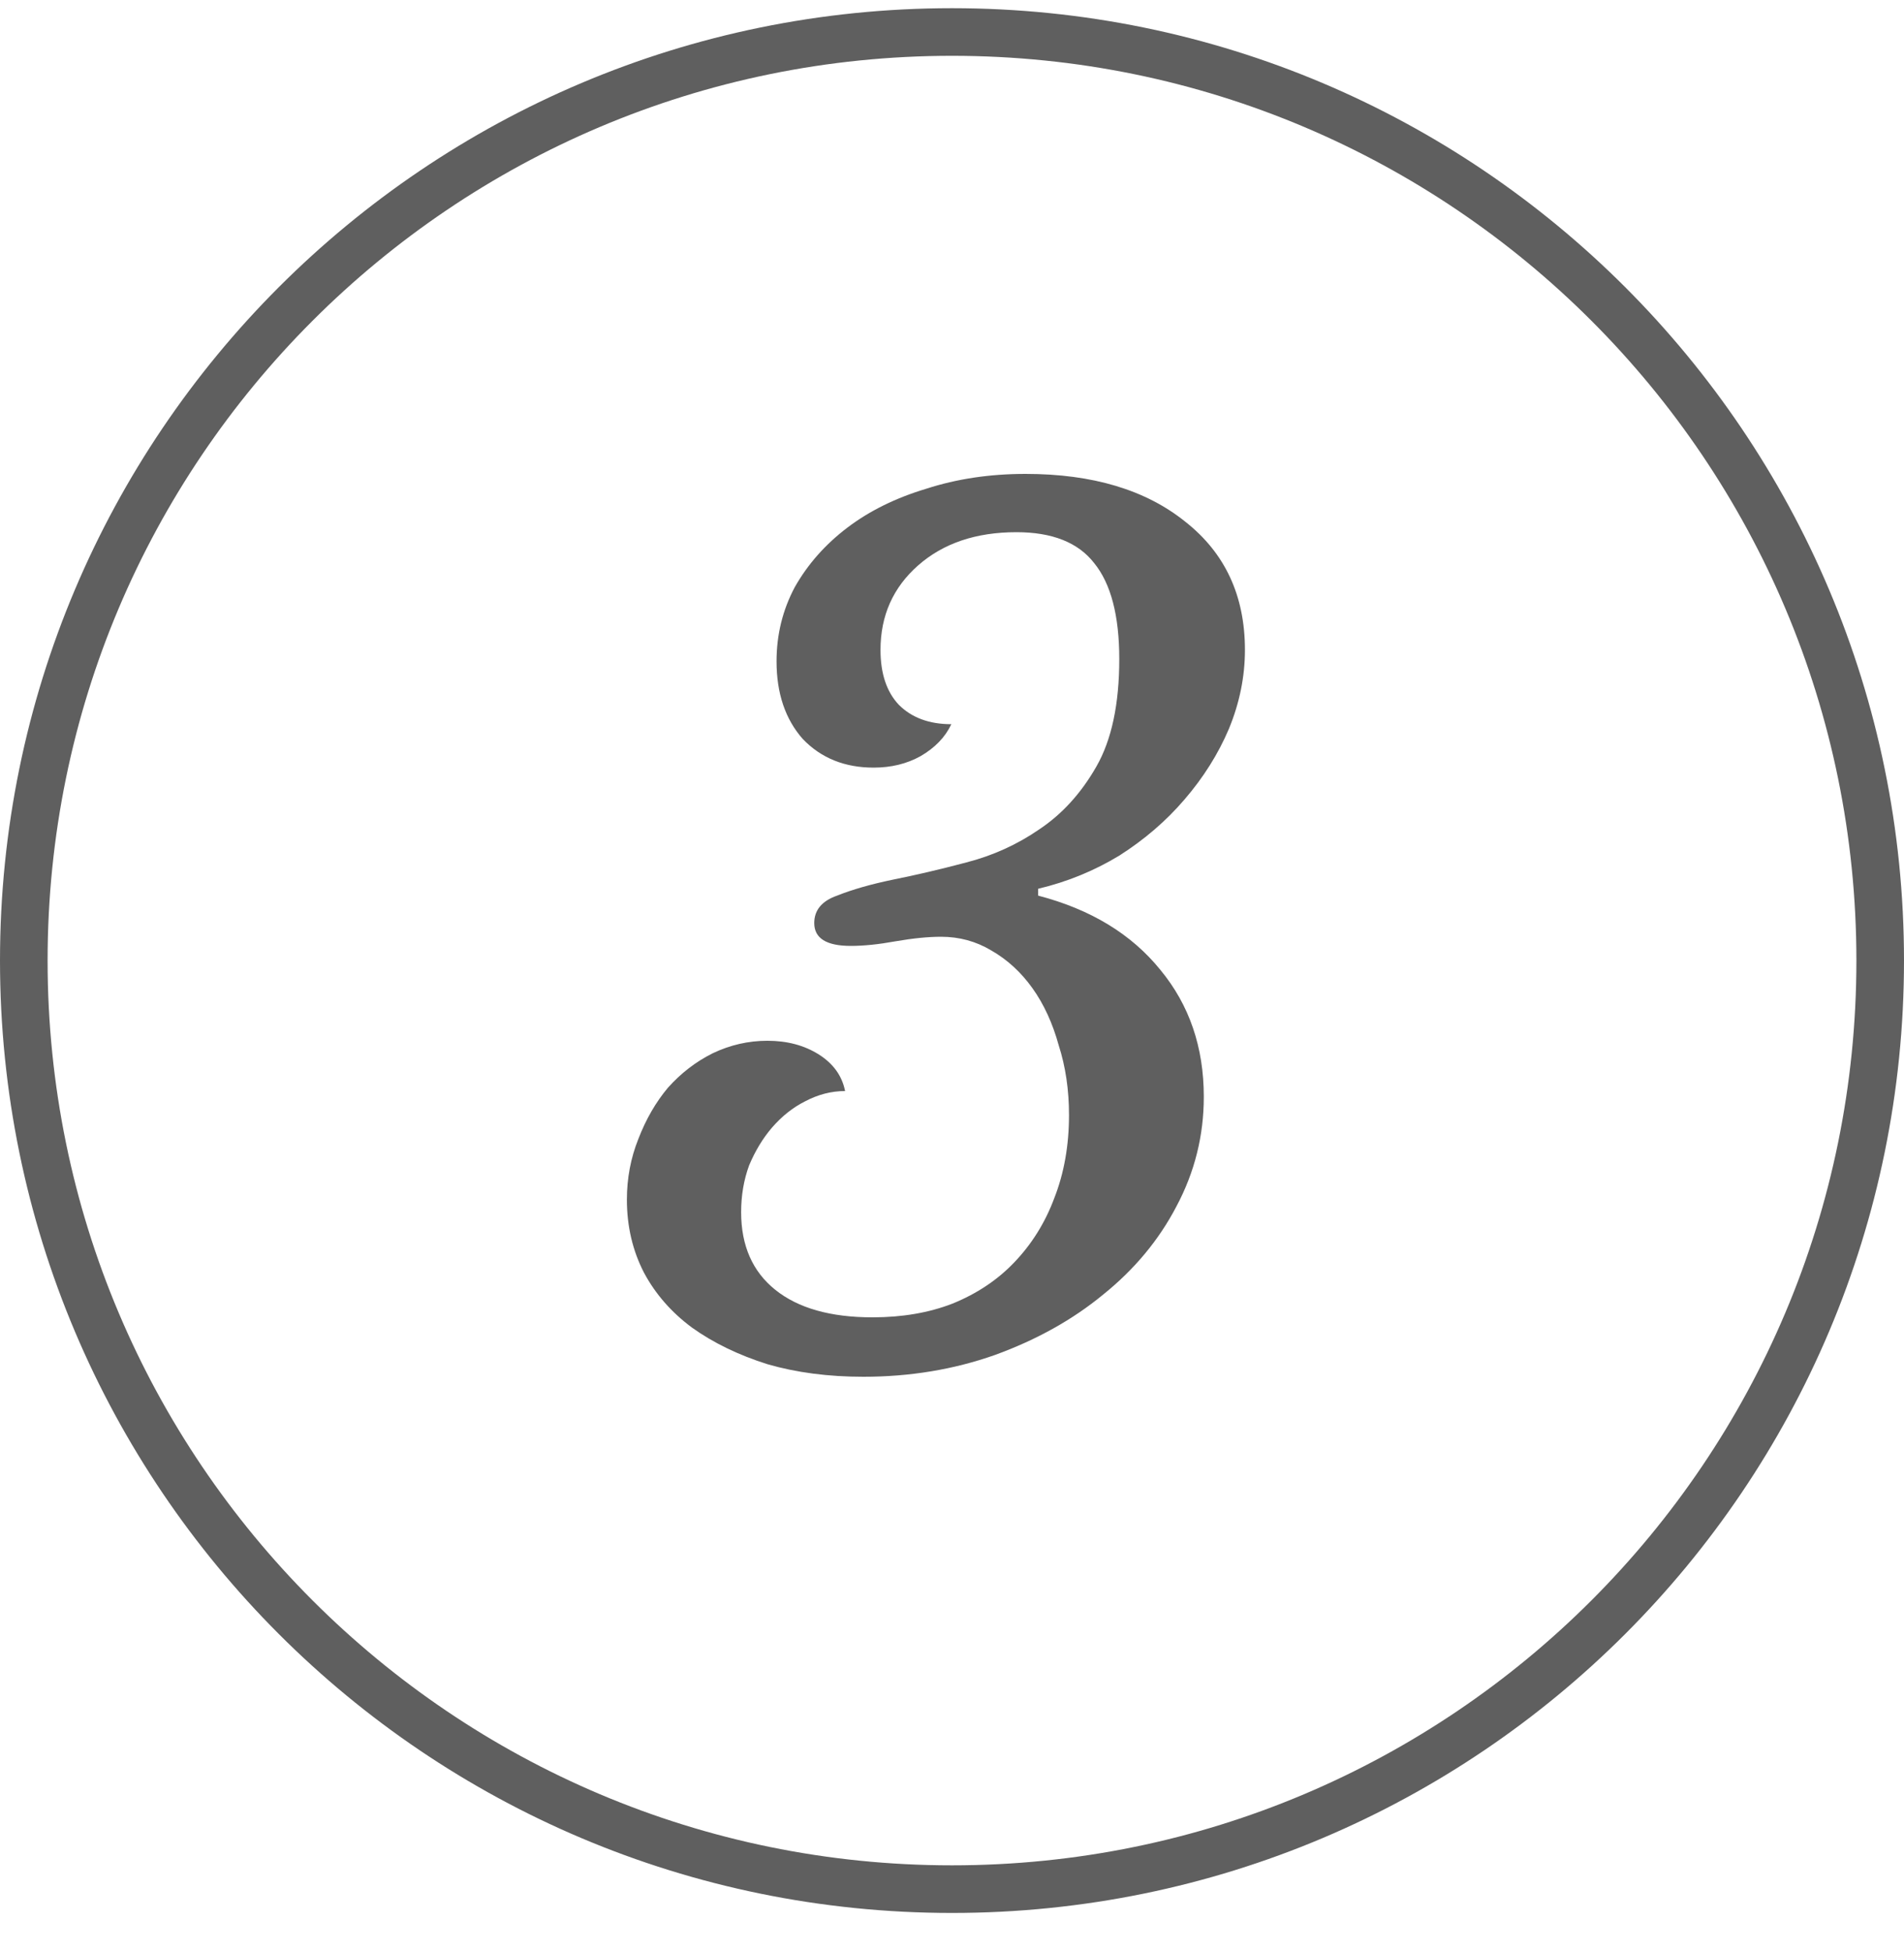
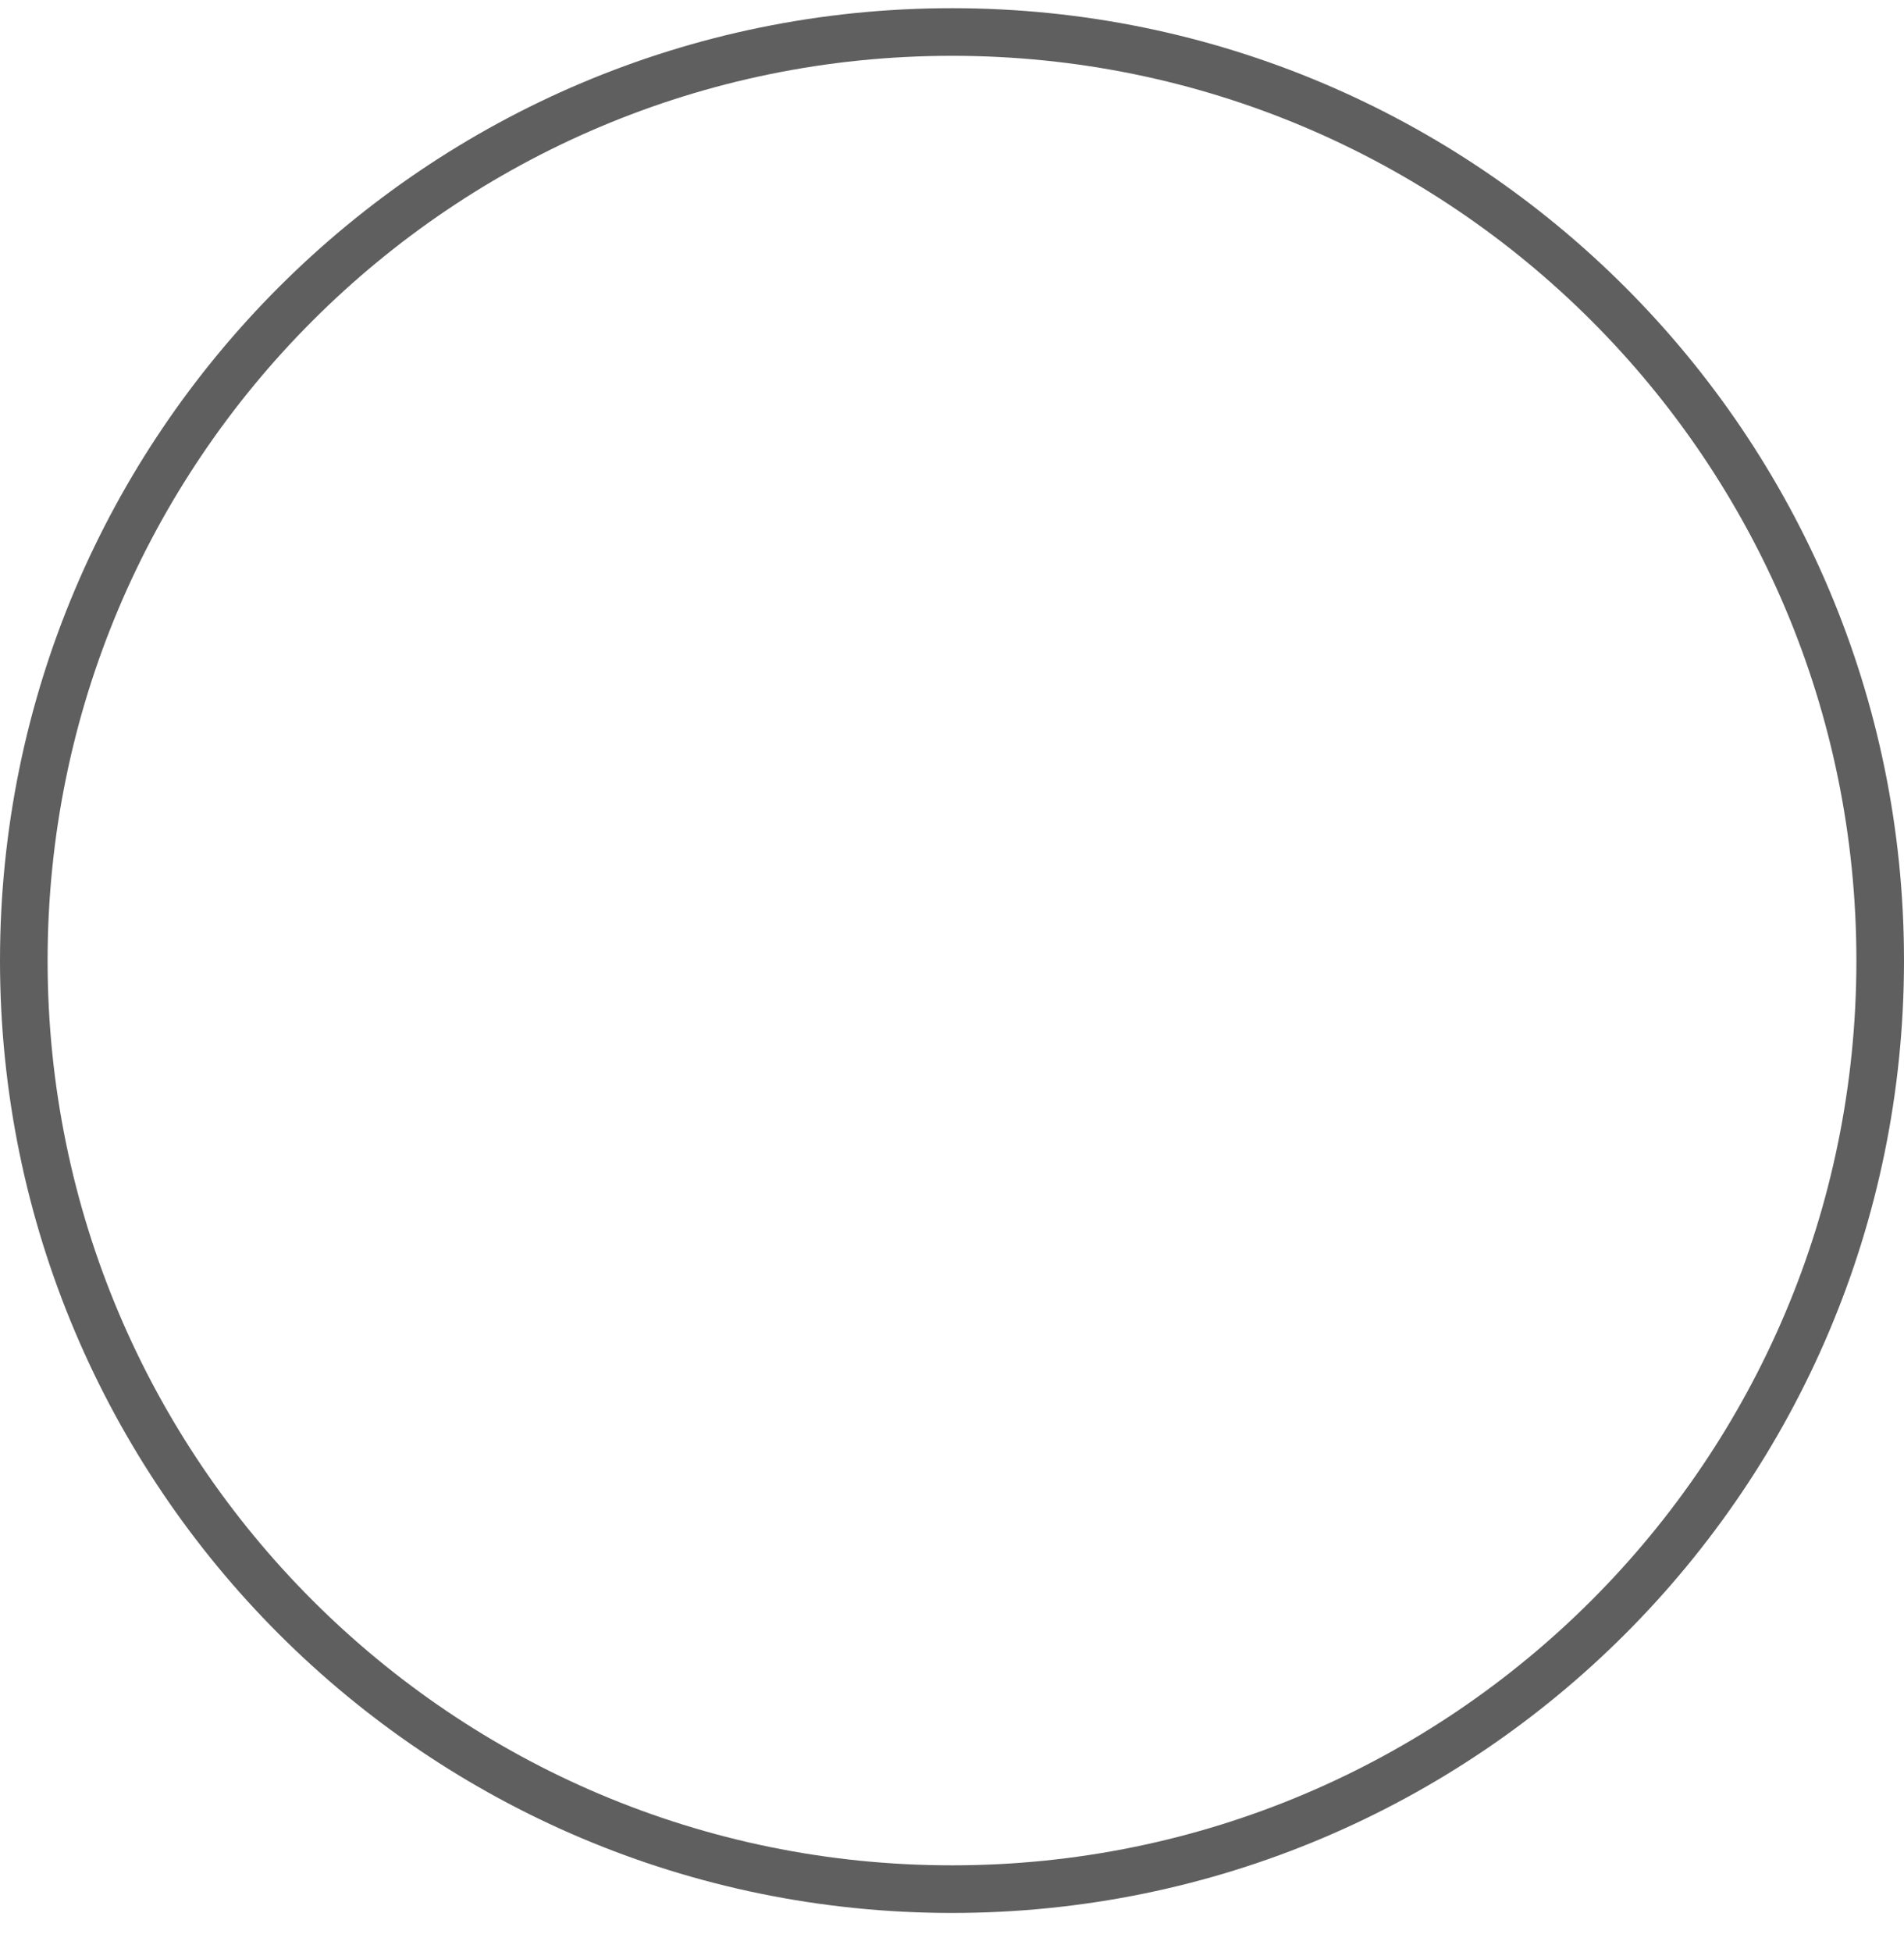
<svg xmlns="http://www.w3.org/2000/svg" width="40" height="41" viewBox="0 0 40 41" fill="none">
  <path d="M0.5 20.172C0.5 9.403 9.23 0.672 20 0.672C30.77 0.672 39.5 9.403 39.5 20.172C39.5 30.942 30.77 39.672 20 39.672C9.23 39.672 0.5 30.942 0.5 20.172Z" stroke="#5F5F5F" />
-   <path d="M22.458 23.416C22.458 22.888 22.386 22.4 22.242 21.952C22.114 21.488 21.93 21.088 21.69 20.752C21.45 20.416 21.162 20.152 20.826 19.96C20.506 19.768 20.154 19.672 19.77 19.672C19.498 19.672 19.178 19.704 18.81 19.768C18.458 19.832 18.146 19.864 17.874 19.864C17.362 19.864 17.106 19.704 17.106 19.384C17.106 19.112 17.266 18.92 17.586 18.808C17.906 18.68 18.298 18.568 18.762 18.472C19.242 18.376 19.754 18.256 20.298 18.112C20.858 17.968 21.37 17.736 21.834 17.416C22.314 17.096 22.714 16.656 23.034 16.096C23.354 15.536 23.514 14.784 23.514 13.84C23.514 12.928 23.338 12.256 22.986 11.824C22.65 11.392 22.106 11.176 21.354 11.176C20.506 11.176 19.818 11.408 19.29 11.872C18.762 12.336 18.498 12.928 18.498 13.648C18.498 14.144 18.626 14.528 18.882 14.8C19.154 15.072 19.522 15.208 19.986 15.208C19.858 15.48 19.642 15.704 19.338 15.88C19.05 16.04 18.722 16.12 18.354 16.12C17.746 16.12 17.25 15.92 16.866 15.52C16.498 15.104 16.314 14.56 16.314 13.888C16.314 13.328 16.442 12.808 16.698 12.328C16.97 11.848 17.338 11.432 17.802 11.08C18.266 10.728 18.818 10.456 19.458 10.264C20.098 10.056 20.794 9.952 21.546 9.952C22.954 9.952 24.074 10.288 24.906 10.96C25.738 11.616 26.154 12.512 26.154 13.648C26.154 14.208 26.042 14.76 25.818 15.304C25.594 15.832 25.282 16.328 24.882 16.792C24.498 17.24 24.042 17.632 23.514 17.968C22.986 18.288 22.418 18.52 21.81 18.664V18.808C22.914 19.096 23.77 19.616 24.378 20.368C24.986 21.104 25.29 21.992 25.29 23.032C25.29 23.848 25.098 24.616 24.714 25.336C24.346 26.04 23.834 26.656 23.178 27.184C22.538 27.712 21.778 28.136 20.898 28.456C20.034 28.76 19.114 28.912 18.138 28.912C17.402 28.912 16.73 28.824 16.122 28.648C15.514 28.456 14.986 28.2 14.538 27.88C14.106 27.56 13.77 27.176 13.53 26.728C13.29 26.264 13.17 25.752 13.17 25.192C13.17 24.744 13.25 24.32 13.41 23.92C13.57 23.504 13.778 23.144 14.034 22.84C14.306 22.536 14.618 22.296 14.97 22.12C15.338 21.944 15.722 21.856 16.122 21.856C16.538 21.856 16.898 21.952 17.202 22.144C17.506 22.336 17.69 22.592 17.754 22.912C17.466 22.912 17.186 22.984 16.914 23.128C16.658 23.256 16.426 23.44 16.218 23.68C16.026 23.904 15.866 24.168 15.738 24.472C15.626 24.776 15.57 25.104 15.57 25.456C15.57 26.16 15.81 26.704 16.29 27.088C16.77 27.472 17.45 27.664 18.33 27.664C18.954 27.664 19.514 27.568 20.01 27.376C20.522 27.168 20.954 26.88 21.306 26.512C21.674 26.128 21.954 25.68 22.146 25.168C22.354 24.64 22.458 24.056 22.458 23.416Z" fill="#5F5F5F" />
</svg>